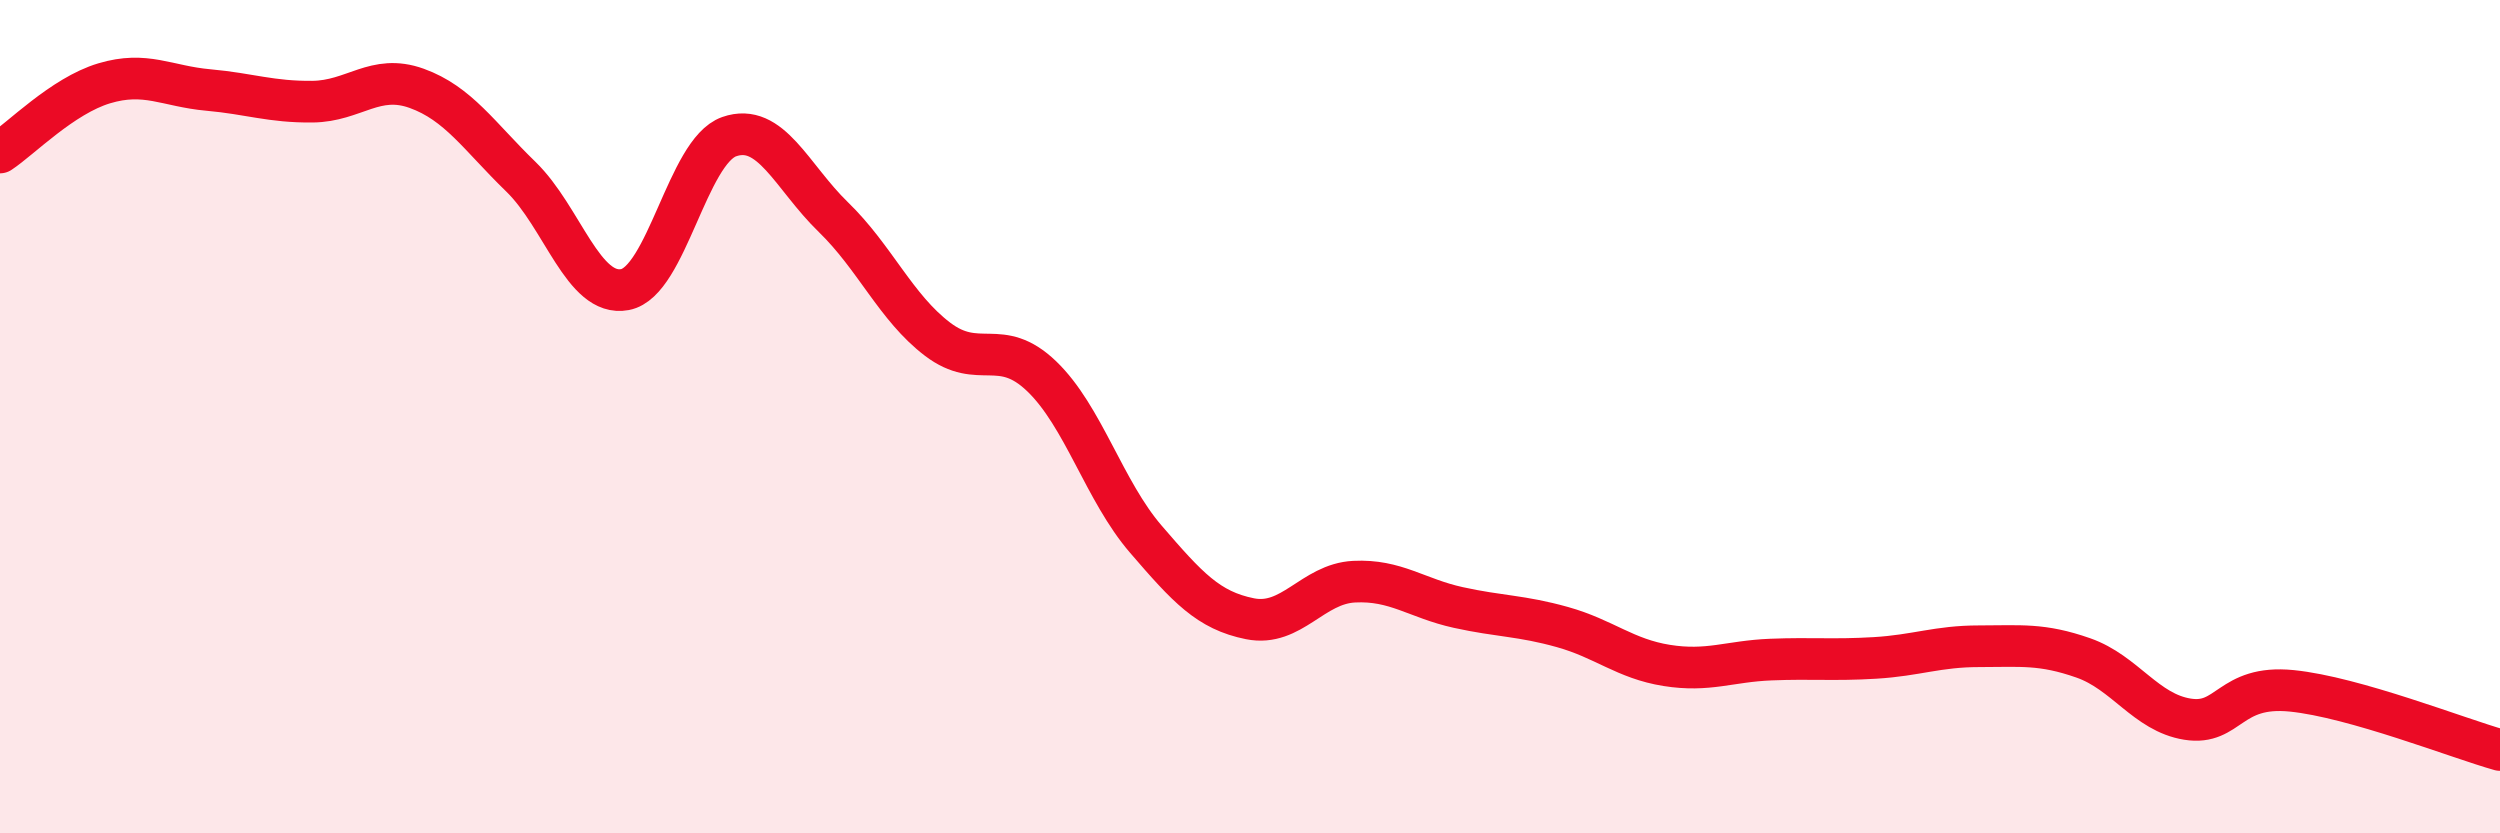
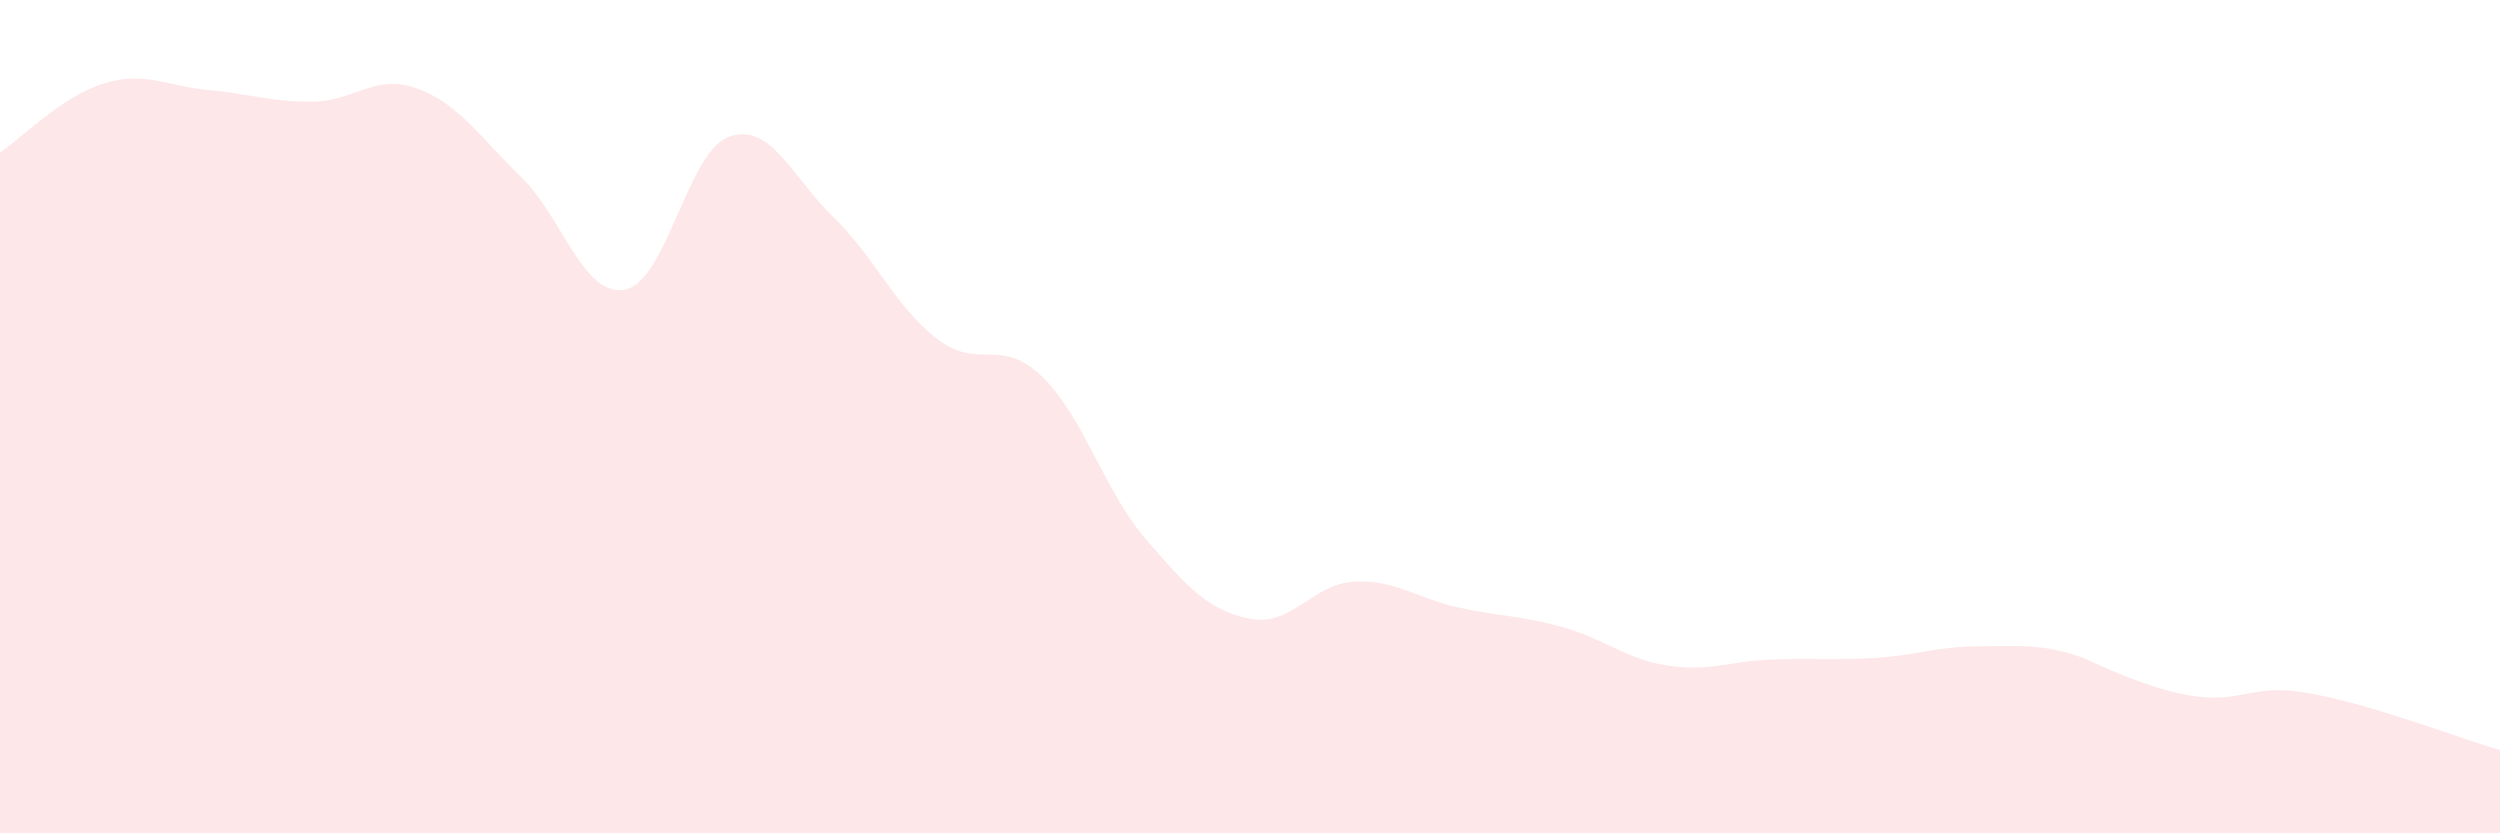
<svg xmlns="http://www.w3.org/2000/svg" width="60" height="20" viewBox="0 0 60 20">
-   <path d="M 0,3.66 C 0.5,3.33 1.5,2.3 2.5,2 C 3.5,1.7 4,2.07 5,2.16 C 6,2.25 6.5,2.45 7.5,2.44 C 8.5,2.43 9,1.76 10,2.12 C 11,2.48 11.5,3.27 12.5,4.24 C 13.5,5.21 14,7.14 15,6.95 C 16,6.76 16.5,3.63 17.5,3.28 C 18.5,2.93 19,4.24 20,5.21 C 21,6.18 21.5,7.38 22.5,8.14 C 23.5,8.9 24,8.07 25,9.03 C 26,9.99 26.5,11.78 27.5,12.94 C 28.5,14.1 29,14.65 30,14.85 C 31,15.05 31.5,14.01 32.5,13.96 C 33.5,13.91 34,14.36 35,14.58 C 36,14.8 36.5,14.77 37.5,15.05 C 38.5,15.33 39,15.81 40,15.97 C 41,16.13 41.5,15.87 42.5,15.83 C 43.5,15.79 44,15.85 45,15.79 C 46,15.73 46.5,15.51 47.5,15.51 C 48.5,15.51 49,15.44 50,15.79 C 51,16.14 51.5,17.1 52.5,17.26 C 53.5,17.42 53.5,16.43 55,16.58 C 56.5,16.73 59,17.72 60,18L60 20L0 20Z" fill="#EB0A25" opacity="0.1" stroke-linecap="round" stroke-linejoin="round" />
-   <path d="M 0,3.66 C 0.5,3.33 1.5,2.3 2.5,2 C 3.5,1.7 4,2.07 5,2.16 C 6,2.25 6.5,2.45 7.5,2.44 C 8.5,2.43 9,1.76 10,2.12 C 11,2.48 11.5,3.27 12.5,4.24 C 13.5,5.21 14,7.14 15,6.95 C 16,6.76 16.5,3.63 17.5,3.28 C 18.5,2.93 19,4.24 20,5.21 C 21,6.18 21.5,7.38 22.5,8.14 C 23.5,8.9 24,8.07 25,9.03 C 26,9.99 26.5,11.78 27.5,12.94 C 28.5,14.1 29,14.65 30,14.85 C 31,15.05 31.5,14.01 32.5,13.96 C 33.5,13.91 34,14.36 35,14.58 C 36,14.8 36.5,14.77 37.5,15.05 C 38.5,15.33 39,15.81 40,15.97 C 41,16.13 41.5,15.87 42.5,15.83 C 43.5,15.79 44,15.85 45,15.79 C 46,15.73 46.5,15.51 47.5,15.51 C 48.5,15.51 49,15.44 50,15.79 C 51,16.14 51.5,17.1 52.5,17.26 C 53.5,17.42 53.5,16.43 55,16.58 C 56.5,16.73 59,17.72 60,18" stroke="#EB0A25" stroke-width="1" fill="none" stroke-linecap="round" stroke-linejoin="round" />
+   <path d="M 0,3.66 C 0.5,3.33 1.5,2.3 2.5,2 C 3.5,1.7 4,2.07 5,2.16 C 6,2.25 6.5,2.45 7.5,2.44 C 8.5,2.43 9,1.76 10,2.12 C 11,2.48 11.5,3.27 12.5,4.24 C 13.5,5.21 14,7.14 15,6.95 C 16,6.76 16.5,3.63 17.5,3.28 C 18.5,2.93 19,4.24 20,5.21 C 21,6.18 21.5,7.38 22.5,8.14 C 23.5,8.9 24,8.07 25,9.03 C 26,9.99 26.5,11.78 27.5,12.94 C 28.5,14.1 29,14.65 30,14.85 C 31,15.05 31.5,14.01 32.5,13.96 C 33.5,13.91 34,14.36 35,14.58 C 36,14.8 36.5,14.77 37.5,15.05 C 38.5,15.33 39,15.81 40,15.97 C 41,16.13 41.5,15.87 42.5,15.83 C 43.5,15.79 44,15.85 45,15.79 C 46,15.73 46.5,15.51 47.5,15.51 C 48.5,15.51 49,15.44 50,15.79 C 53.5,17.42 53.5,16.43 55,16.58 C 56.5,16.73 59,17.72 60,18L60 20L0 20Z" fill="#EB0A25" opacity="0.1" stroke-linecap="round" stroke-linejoin="round" />
</svg>